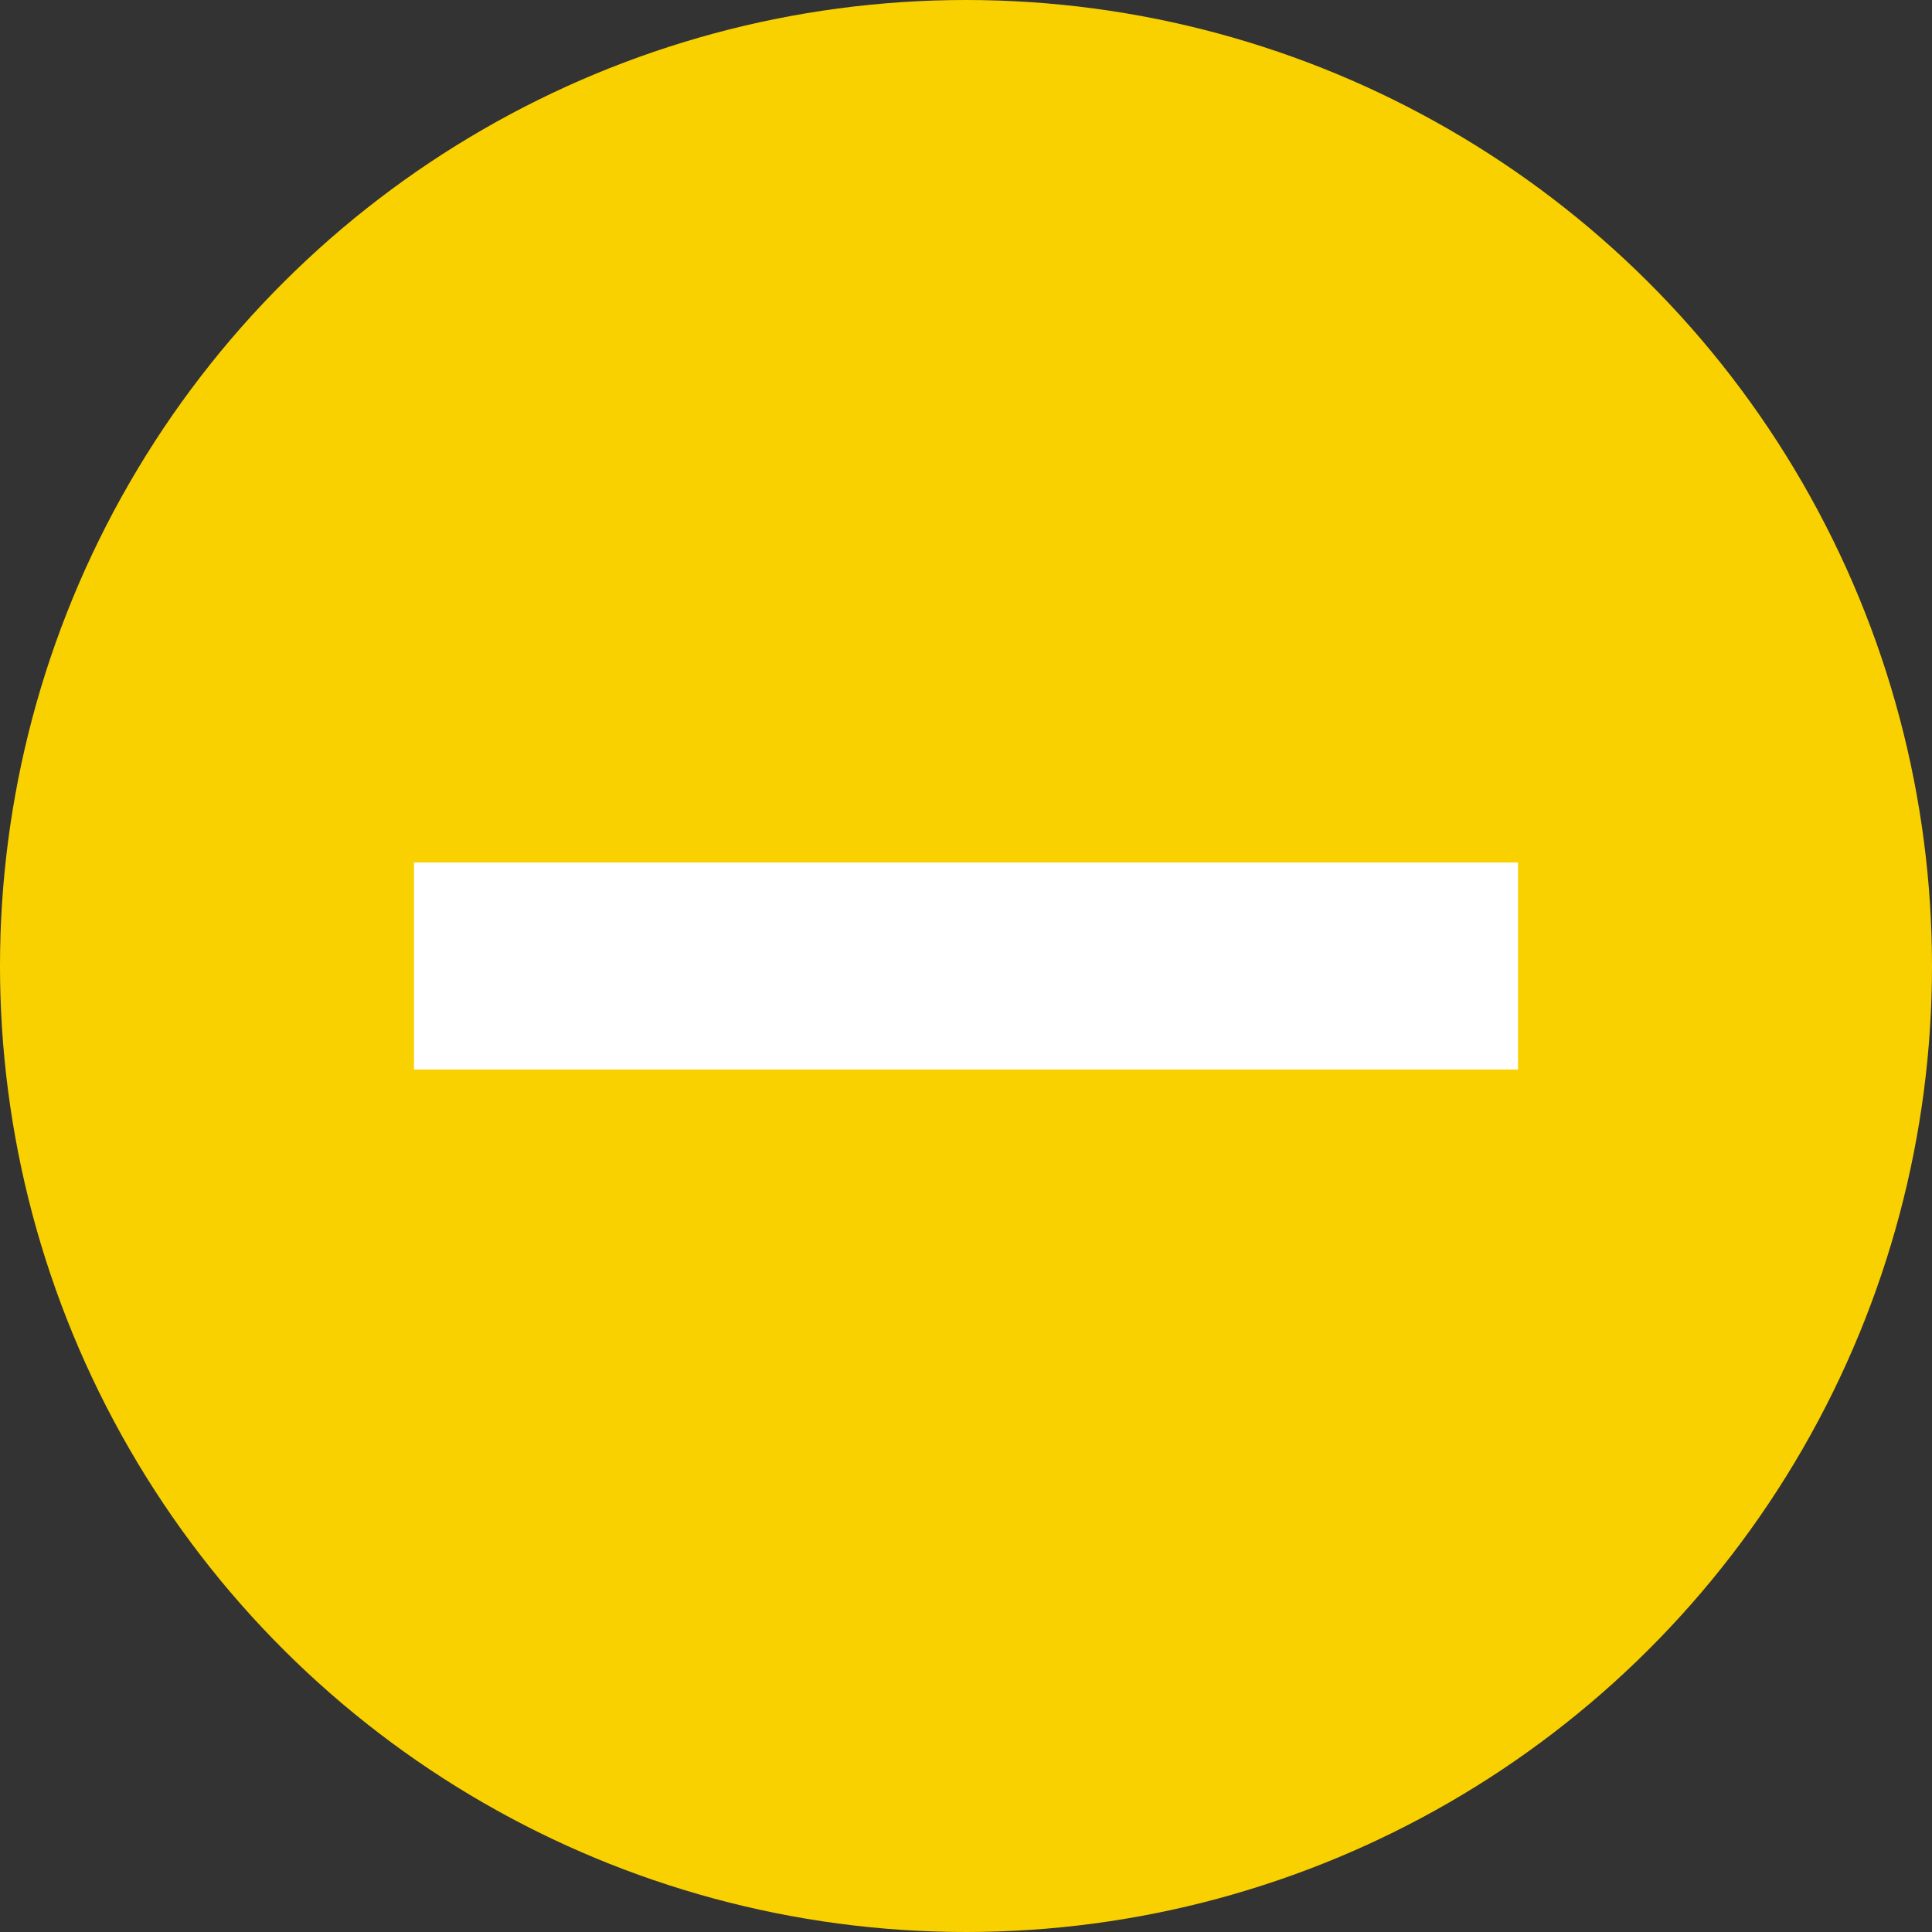
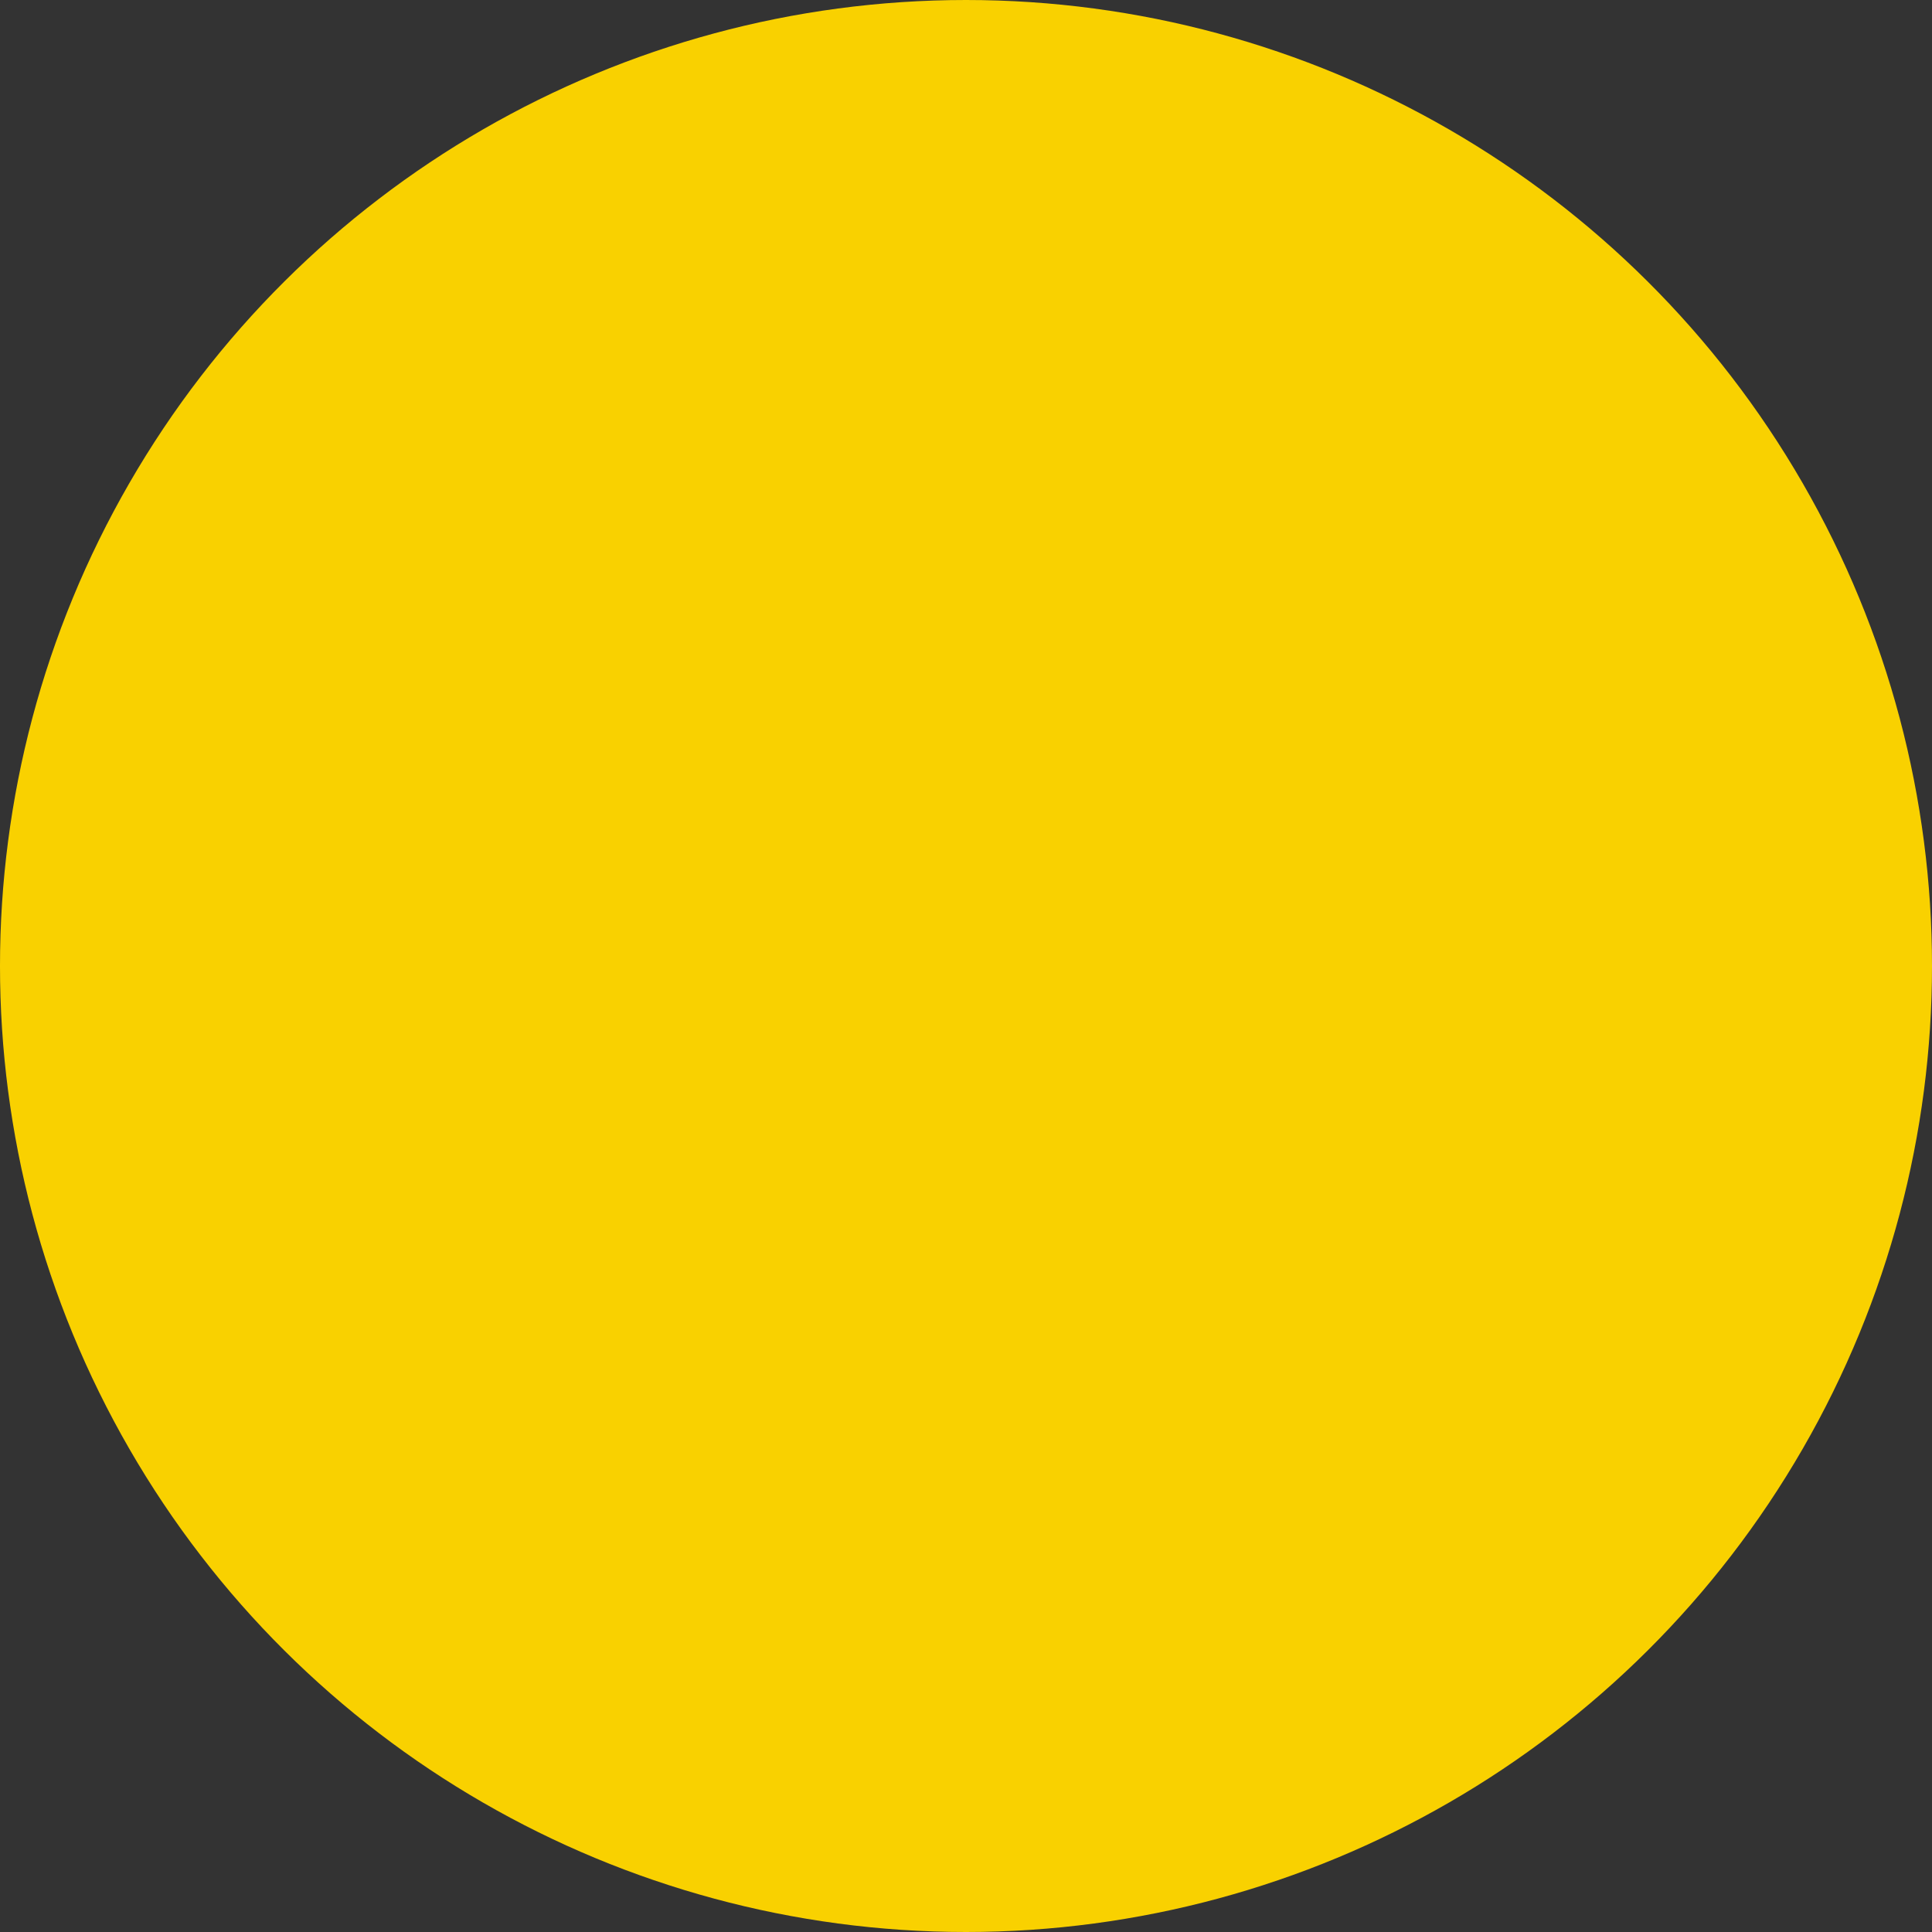
<svg xmlns="http://www.w3.org/2000/svg" width="14" height="14" viewBox="0 0 14 14" fill="none">
  <rect x="0" y="0" width="14" height="14" fill="#333333" stroke="none" />
  <circle cx="7" cy="7" r="7" transform="rotate(90 7 7)" fill="#F9D100" />
-   <path d="M3 7H11" stroke="white" stroke-width="1.5" />
</svg>